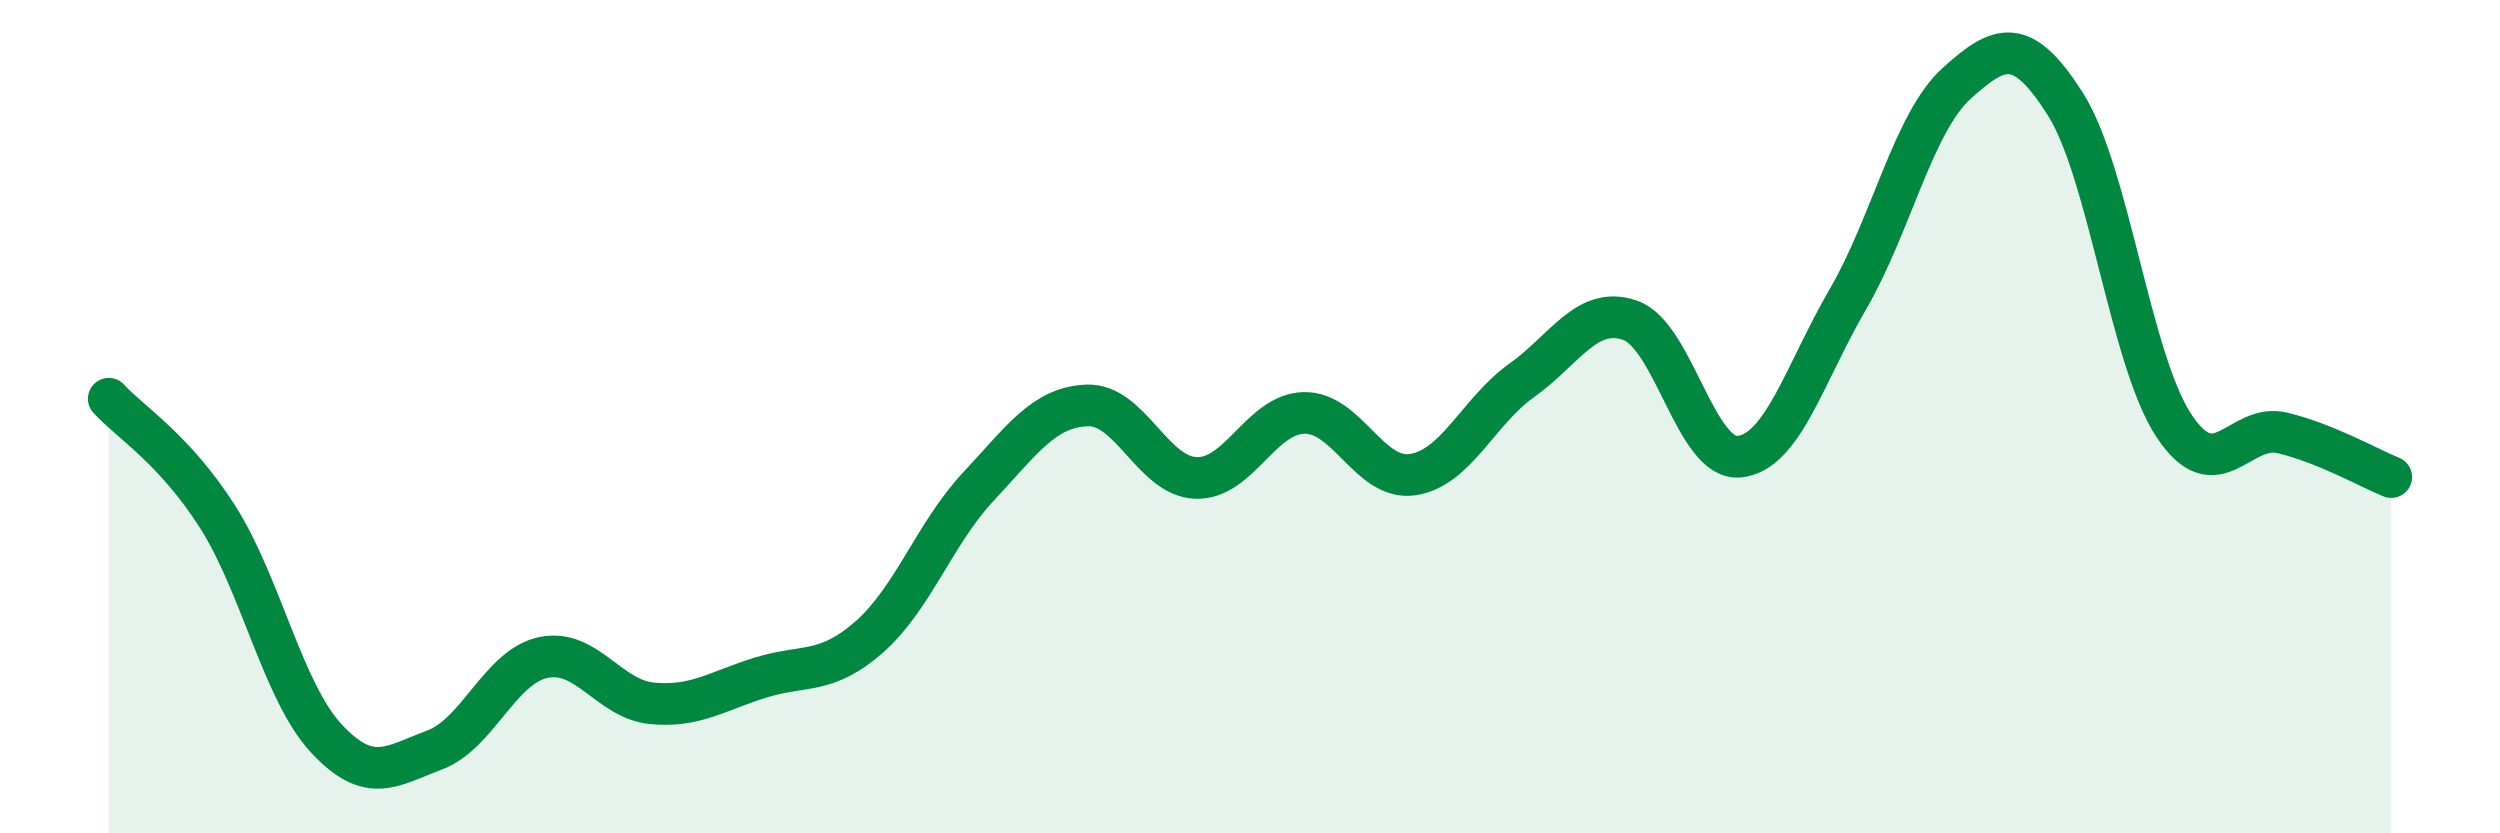
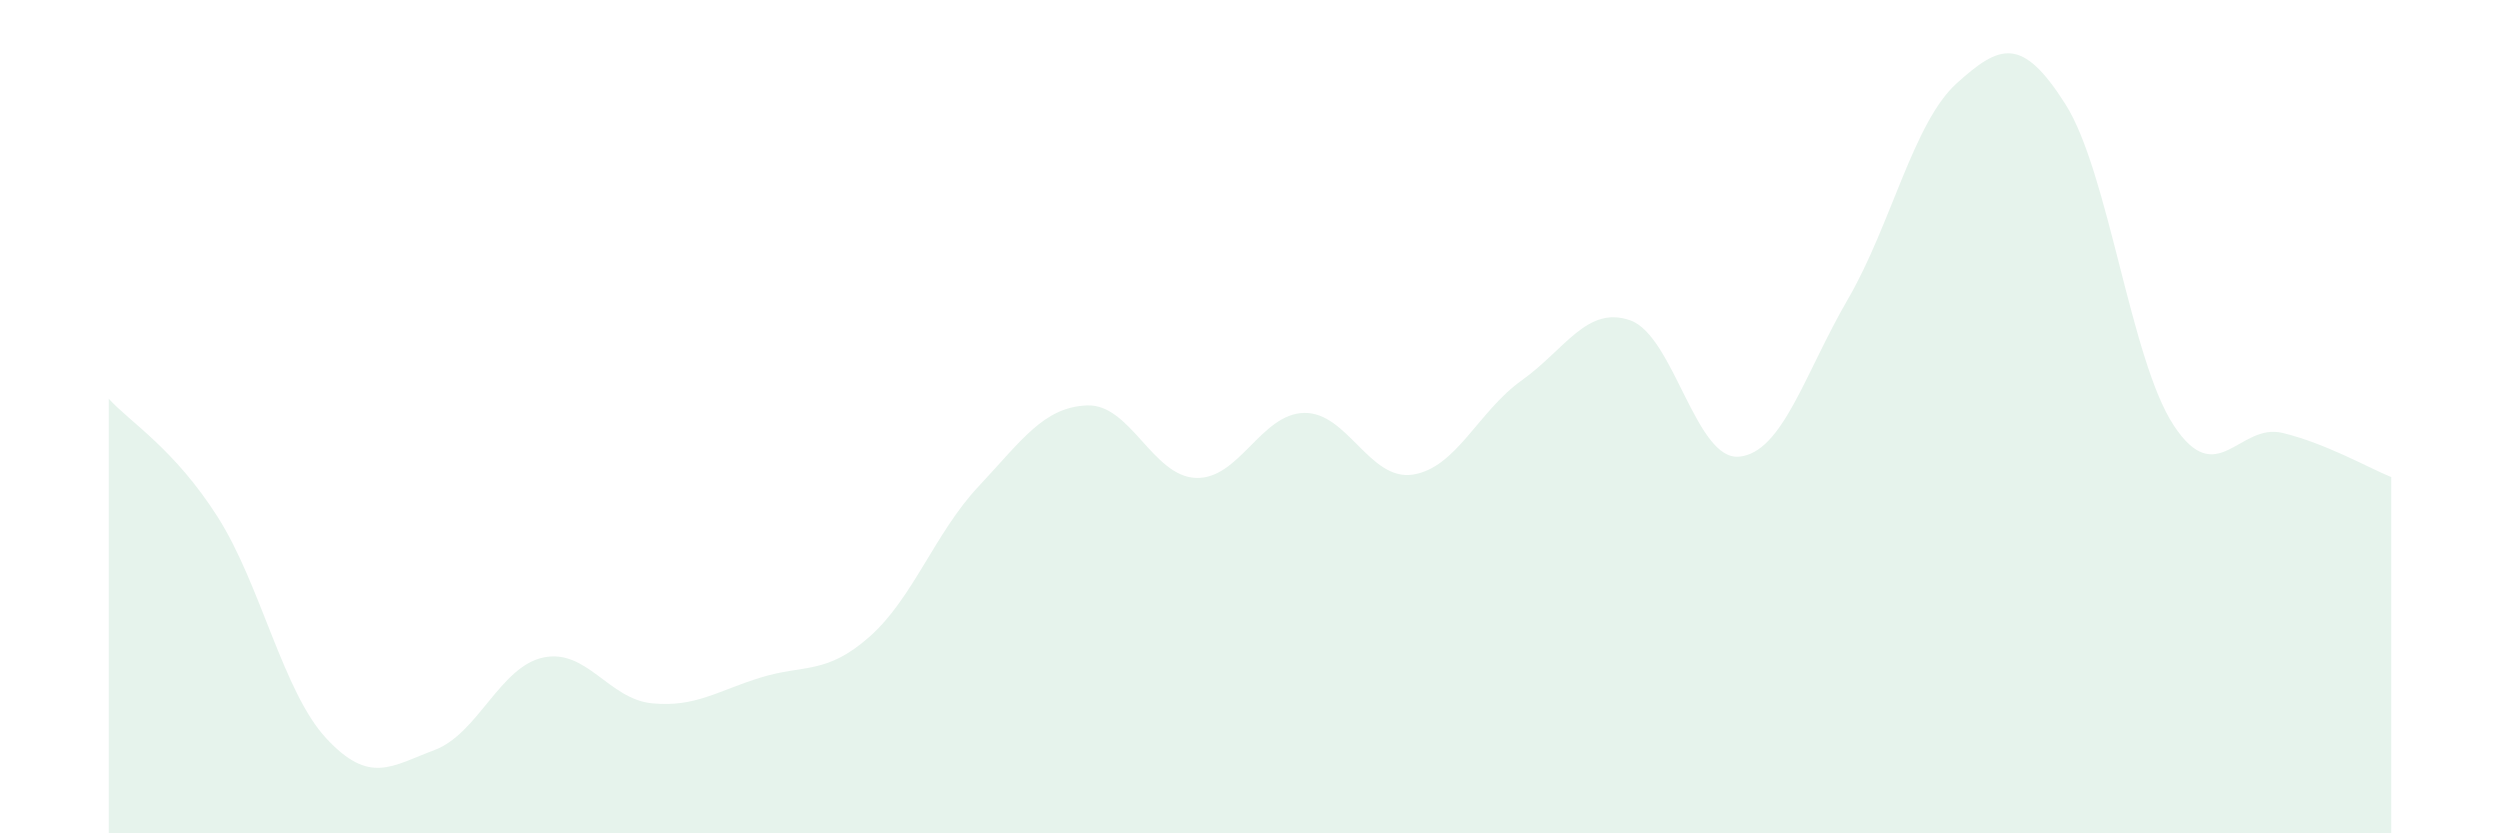
<svg xmlns="http://www.w3.org/2000/svg" width="60" height="20" viewBox="0 0 60 20">
  <path d="M 2.61,9.57 C 3.13,10.14 4.18,10.77 5.22,12.4 C 6.26,14.03 6.79,16.6 7.83,17.72 C 8.87,18.84 9.39,18.39 10.43,18 C 11.47,17.61 12,16 13.04,15.78 C 14.08,15.56 14.61,16.78 15.65,16.88 C 16.69,16.98 17.22,16.58 18.26,16.26 C 19.3,15.94 19.83,16.2 20.87,15.28 C 21.91,14.36 22.44,12.79 23.48,11.68 C 24.52,10.57 25.05,9.77 26.09,9.73 C 27.13,9.69 27.66,11.43 28.7,11.47 C 29.74,11.51 30.26,9.93 31.3,9.91 C 32.34,9.89 32.87,11.55 33.91,11.39 C 34.95,11.23 35.48,9.87 36.52,9.13 C 37.56,8.39 38.09,7.32 39.13,7.69 C 40.17,8.06 40.7,11.06 41.74,10.96 C 42.78,10.86 43.31,8.97 44.35,7.18 C 45.39,5.39 45.92,2.94 46.96,2 C 48,1.06 48.53,0.86 49.57,2.5 C 50.61,4.14 51.13,8.63 52.17,10.21 C 53.21,11.79 53.74,10.14 54.78,10.39 C 55.82,10.64 56.87,11.24 57.39,11.45L57.39 20L2.61 20Z" fill="#008740" opacity="0.1" stroke-linecap="round" stroke-linejoin="round" />
-   <path d="M 2.61,9.57 C 3.13,10.14 4.18,10.77 5.22,12.4 C 6.26,14.03 6.79,16.6 7.83,17.72 C 8.87,18.84 9.39,18.39 10.43,18 C 11.47,17.61 12,16 13.04,15.78 C 14.08,15.56 14.61,16.78 15.65,16.88 C 16.69,16.98 17.22,16.58 18.26,16.26 C 19.3,15.94 19.83,16.2 20.87,15.28 C 21.91,14.36 22.44,12.79 23.48,11.68 C 24.52,10.57 25.05,9.77 26.09,9.73 C 27.13,9.69 27.66,11.43 28.7,11.47 C 29.74,11.51 30.26,9.93 31.3,9.91 C 32.34,9.89 32.87,11.55 33.91,11.39 C 34.95,11.23 35.48,9.87 36.52,9.13 C 37.56,8.39 38.09,7.32 39.13,7.69 C 40.17,8.06 40.7,11.06 41.74,10.96 C 42.78,10.86 43.31,8.97 44.35,7.18 C 45.39,5.39 45.92,2.94 46.96,2 C 48,1.06 48.53,0.86 49.57,2.5 C 50.61,4.14 51.13,8.63 52.17,10.21 C 53.21,11.79 53.74,10.14 54.78,10.39 C 55.82,10.64 56.87,11.24 57.39,11.45" stroke="#008740" stroke-width="1" fill="none" stroke-linecap="round" stroke-linejoin="round" />
</svg>